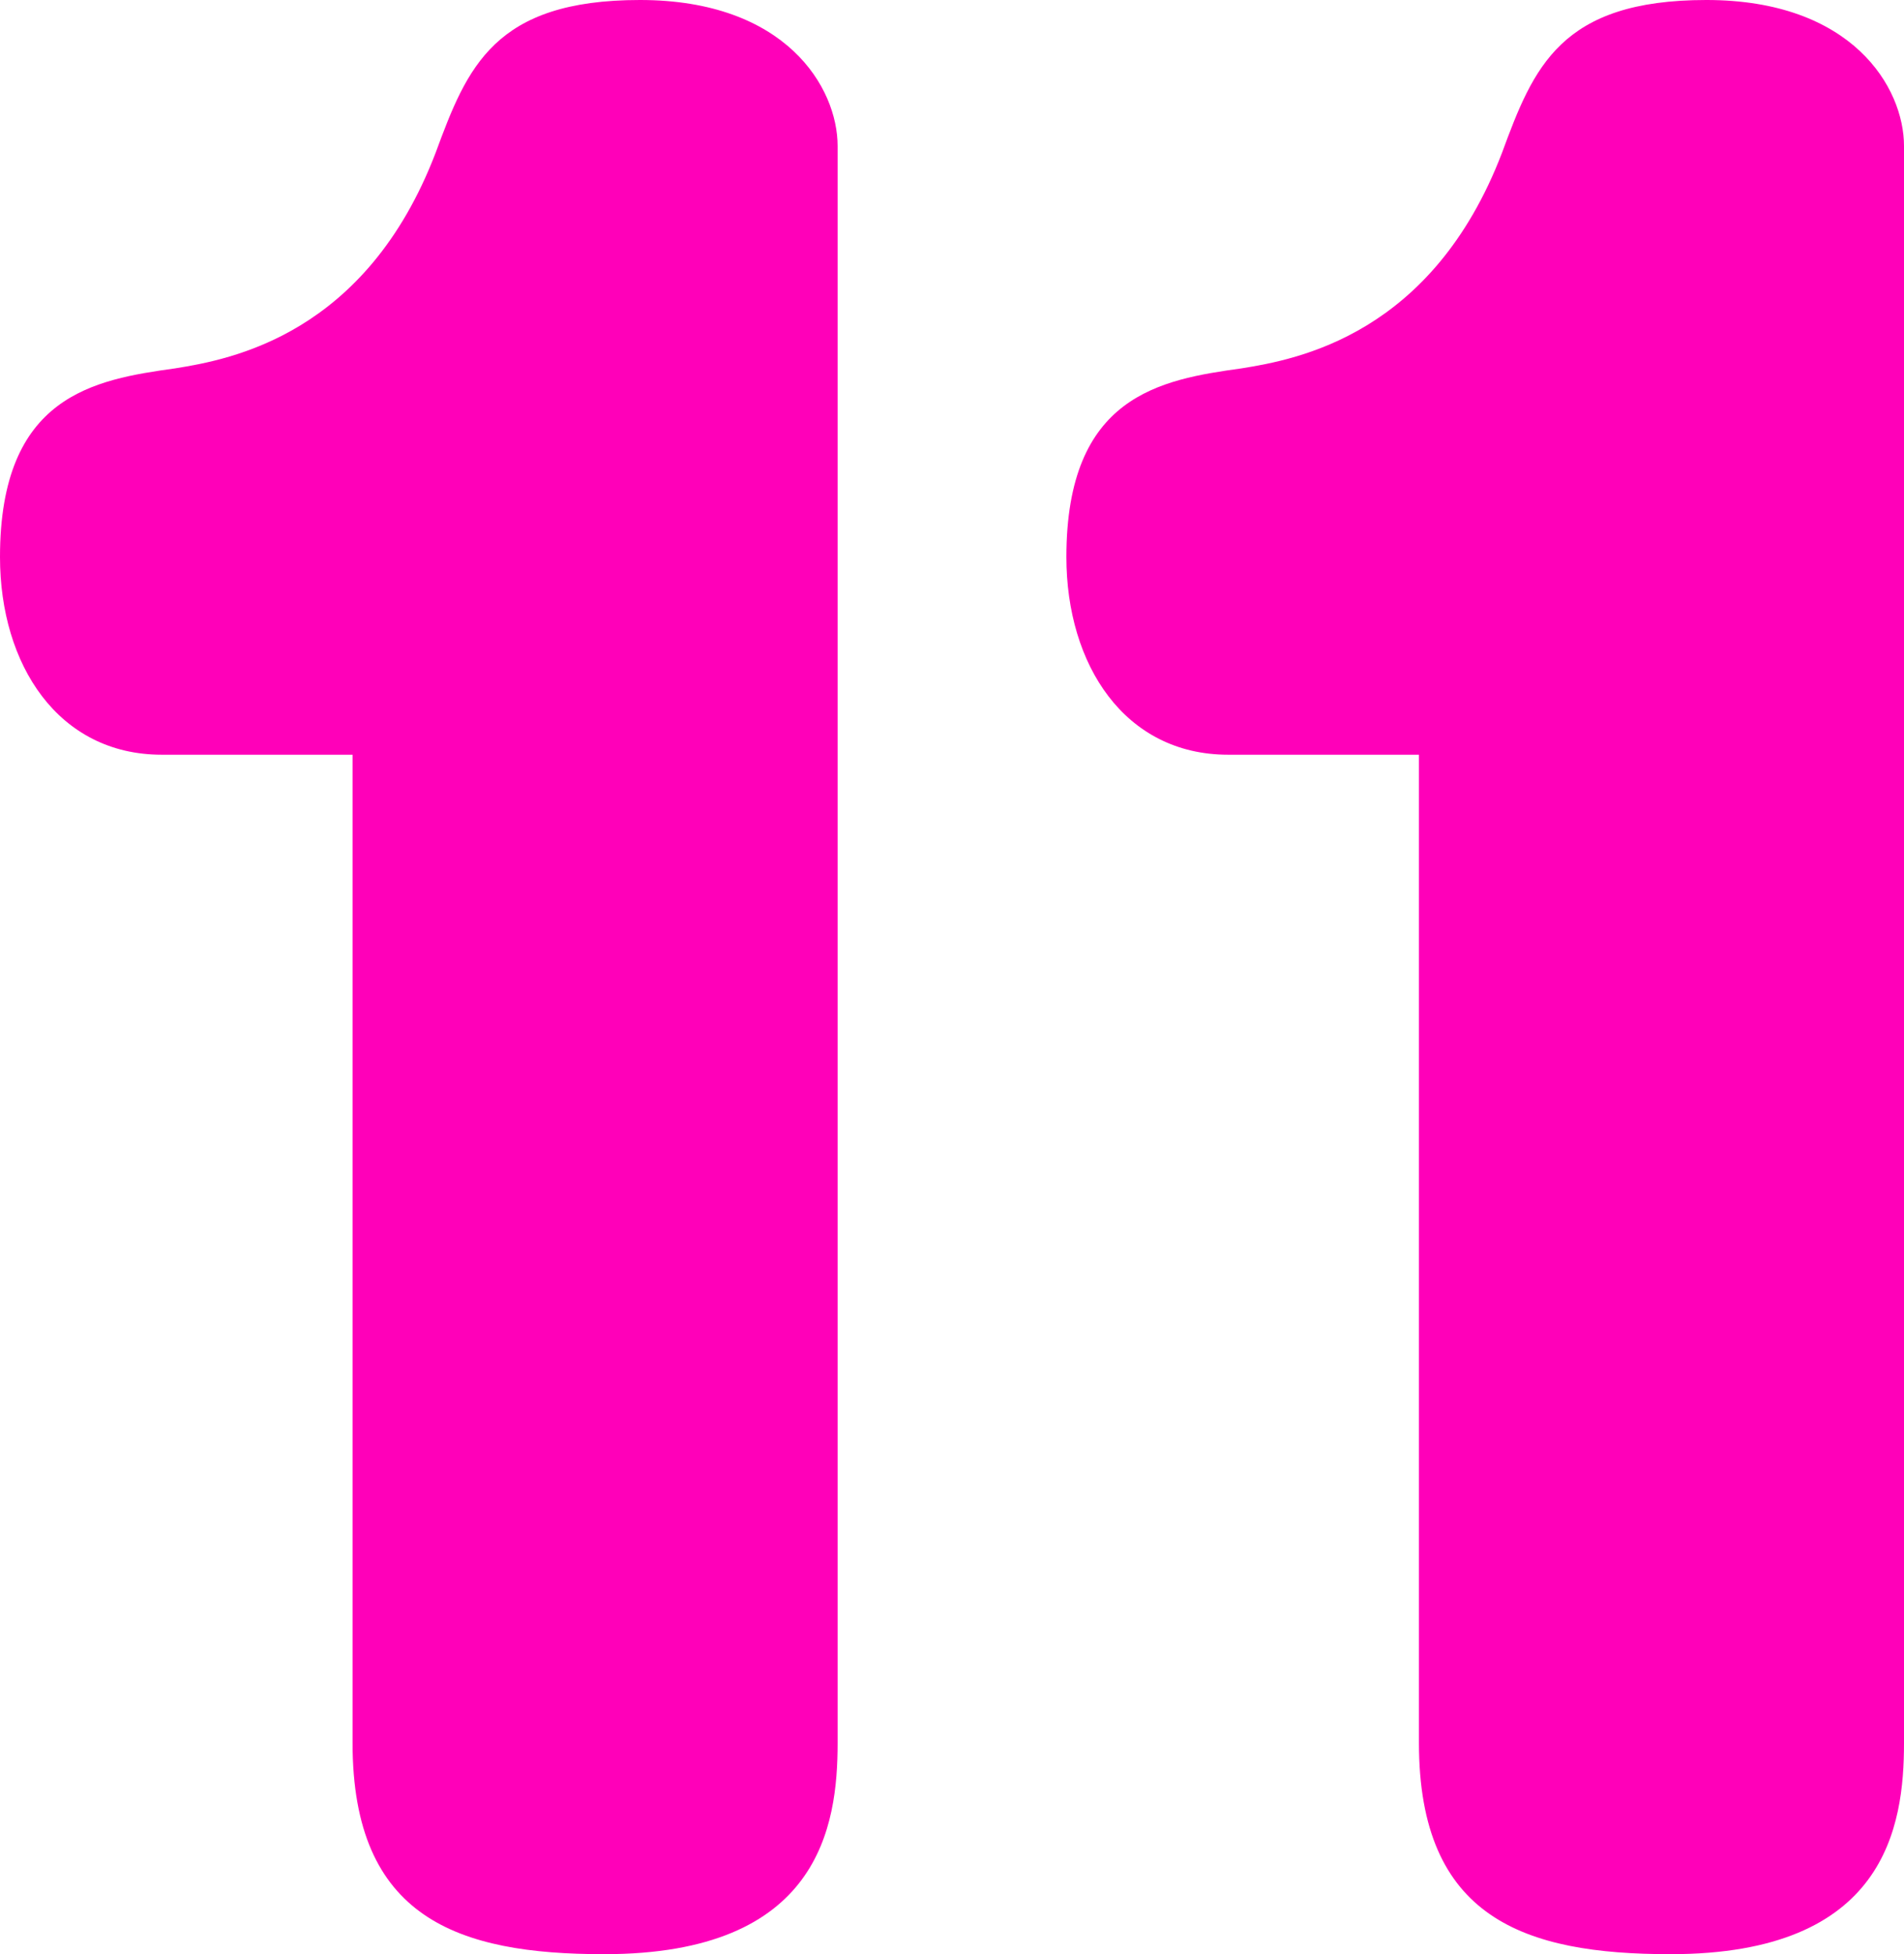
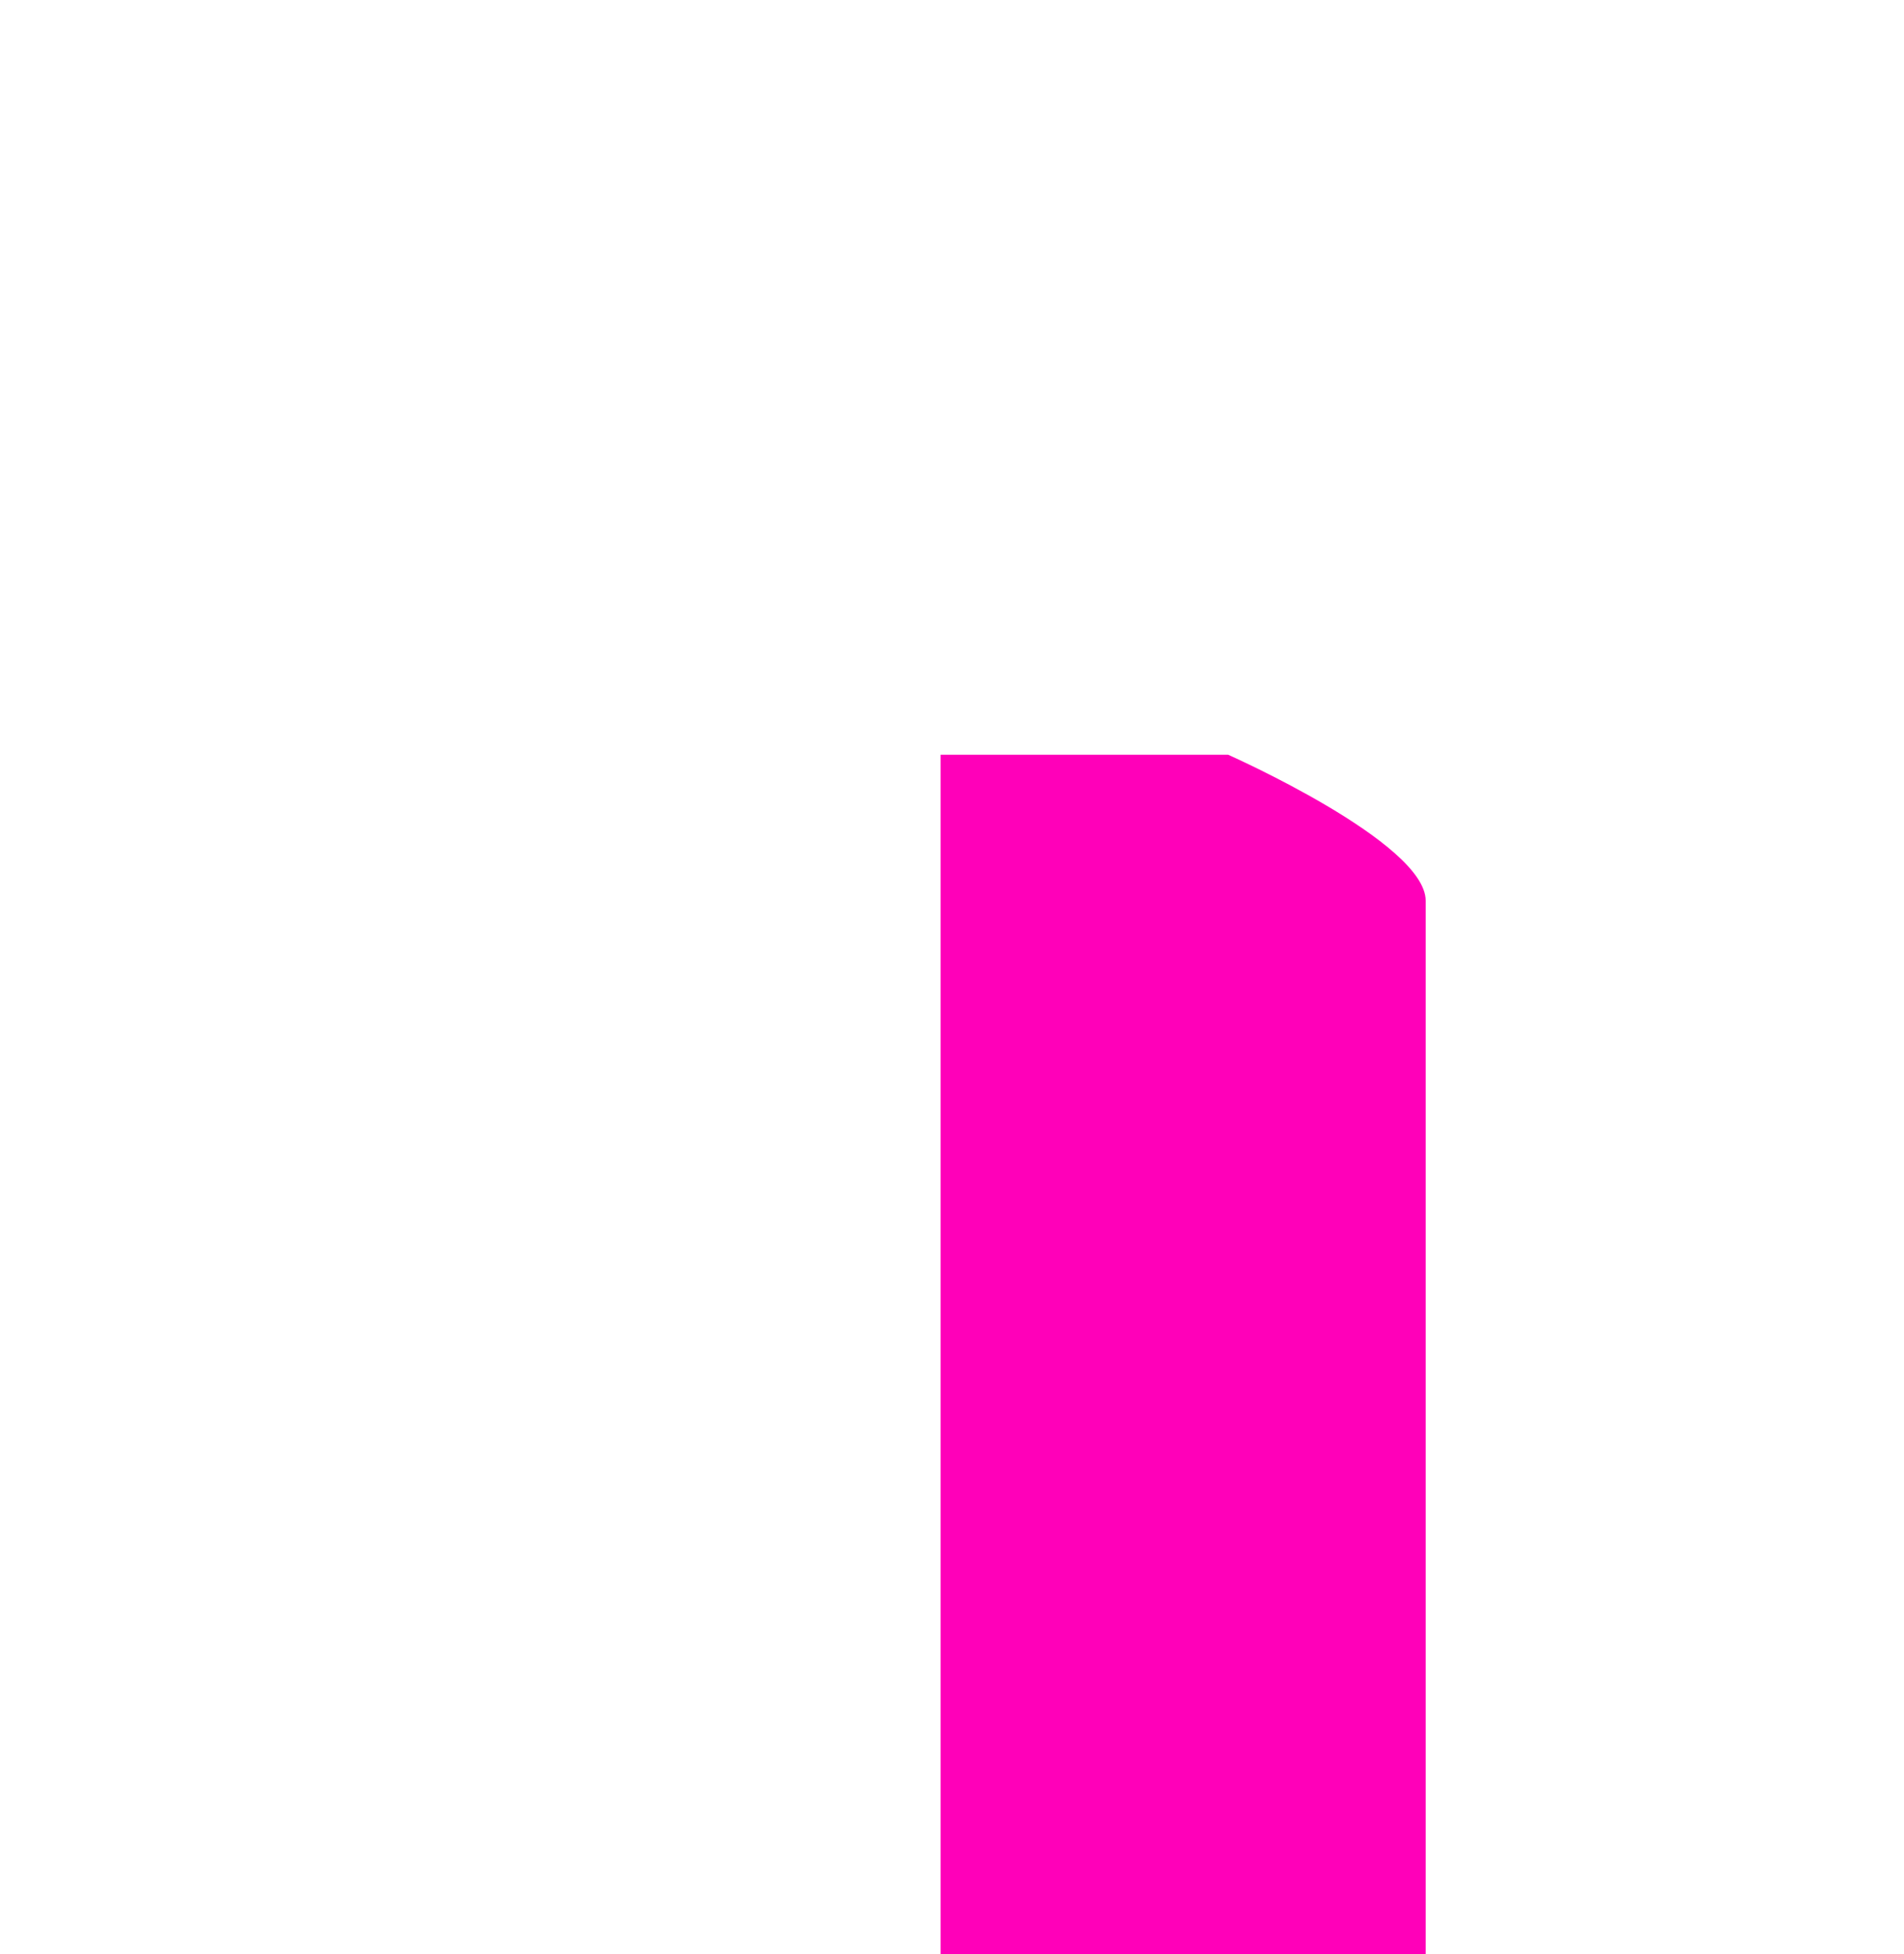
<svg xmlns="http://www.w3.org/2000/svg" id="_レイヤー_2" data-name="レイヤー 2" viewBox="0 0 67.83 69.6">
  <defs>
    <style>
      .cls-1 {
        fill: #ff00b9;
        stroke-width: 0px;
      }
    </style>
  </defs>
  <g id="_レイヤー_1-2" data-name="レイヤー 1">
    <g>
-       <path class="cls-1" d="M5.76,26.88c-3.68,0-5.76-3.2-5.76-7.04,0-5.76,3.36-6.32,6.24-6.72,2-.32,6.8-1.2,9.28-7.68,1.12-3.04,2.08-5.44,7.28-5.44s7.04,3.12,7.04,5.2v56.88c0,2.96-.64,7.52-8.32,7.52-5.2,0-8.96-1.28-8.96-7.52V26.88h-6.8Z" />
-       <path class="cls-1" d="M43.75,26.88c-3.68,0-5.76-3.2-5.76-7.04,0-5.76,3.36-6.32,6.24-6.72,2-.32,6.8-1.2,9.28-7.68,1.12-3.04,2.08-5.44,7.28-5.44s7.04,3.12,7.04,5.2v56.88c0,2.96-.64,7.52-8.32,7.52-5.2,0-8.96-1.28-8.96-7.52V26.88h-6.8Z" />
+       <path class="cls-1" d="M43.75,26.88s7.04,3.12,7.04,5.2v56.88c0,2.96-.64,7.52-8.32,7.52-5.2,0-8.96-1.28-8.96-7.52V26.88h-6.8Z" />
    </g>
  </g>
</svg>